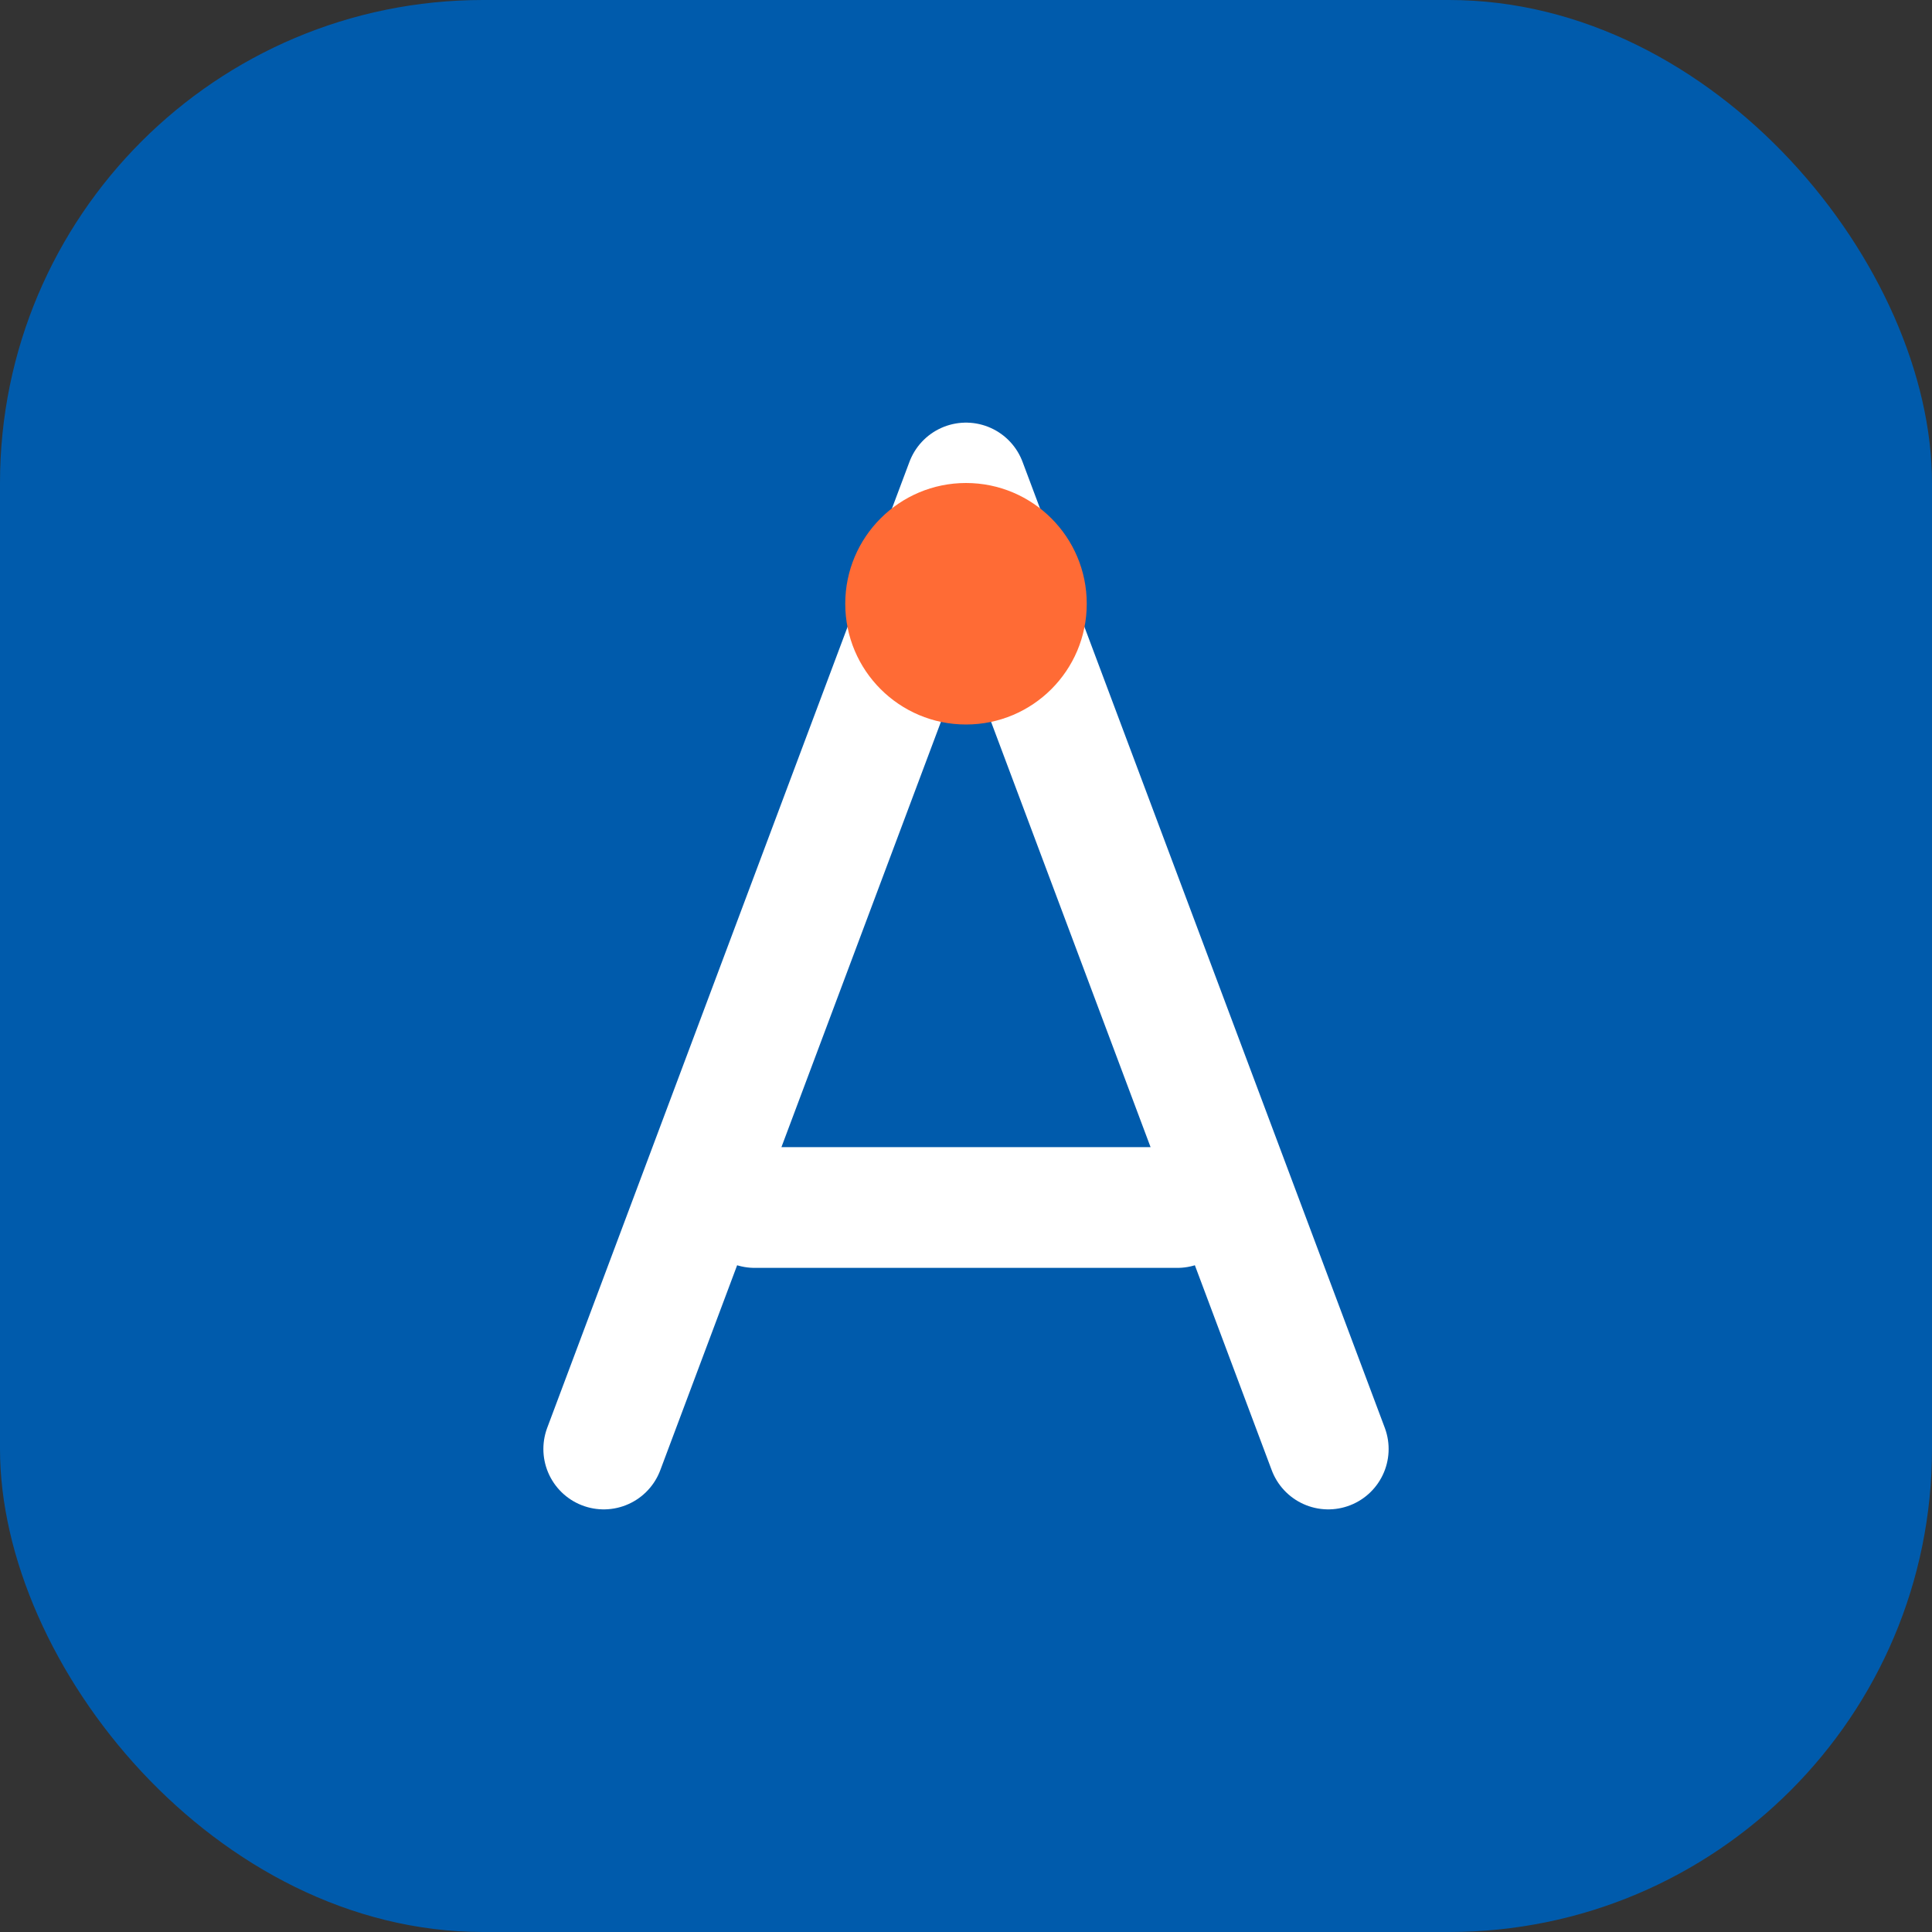
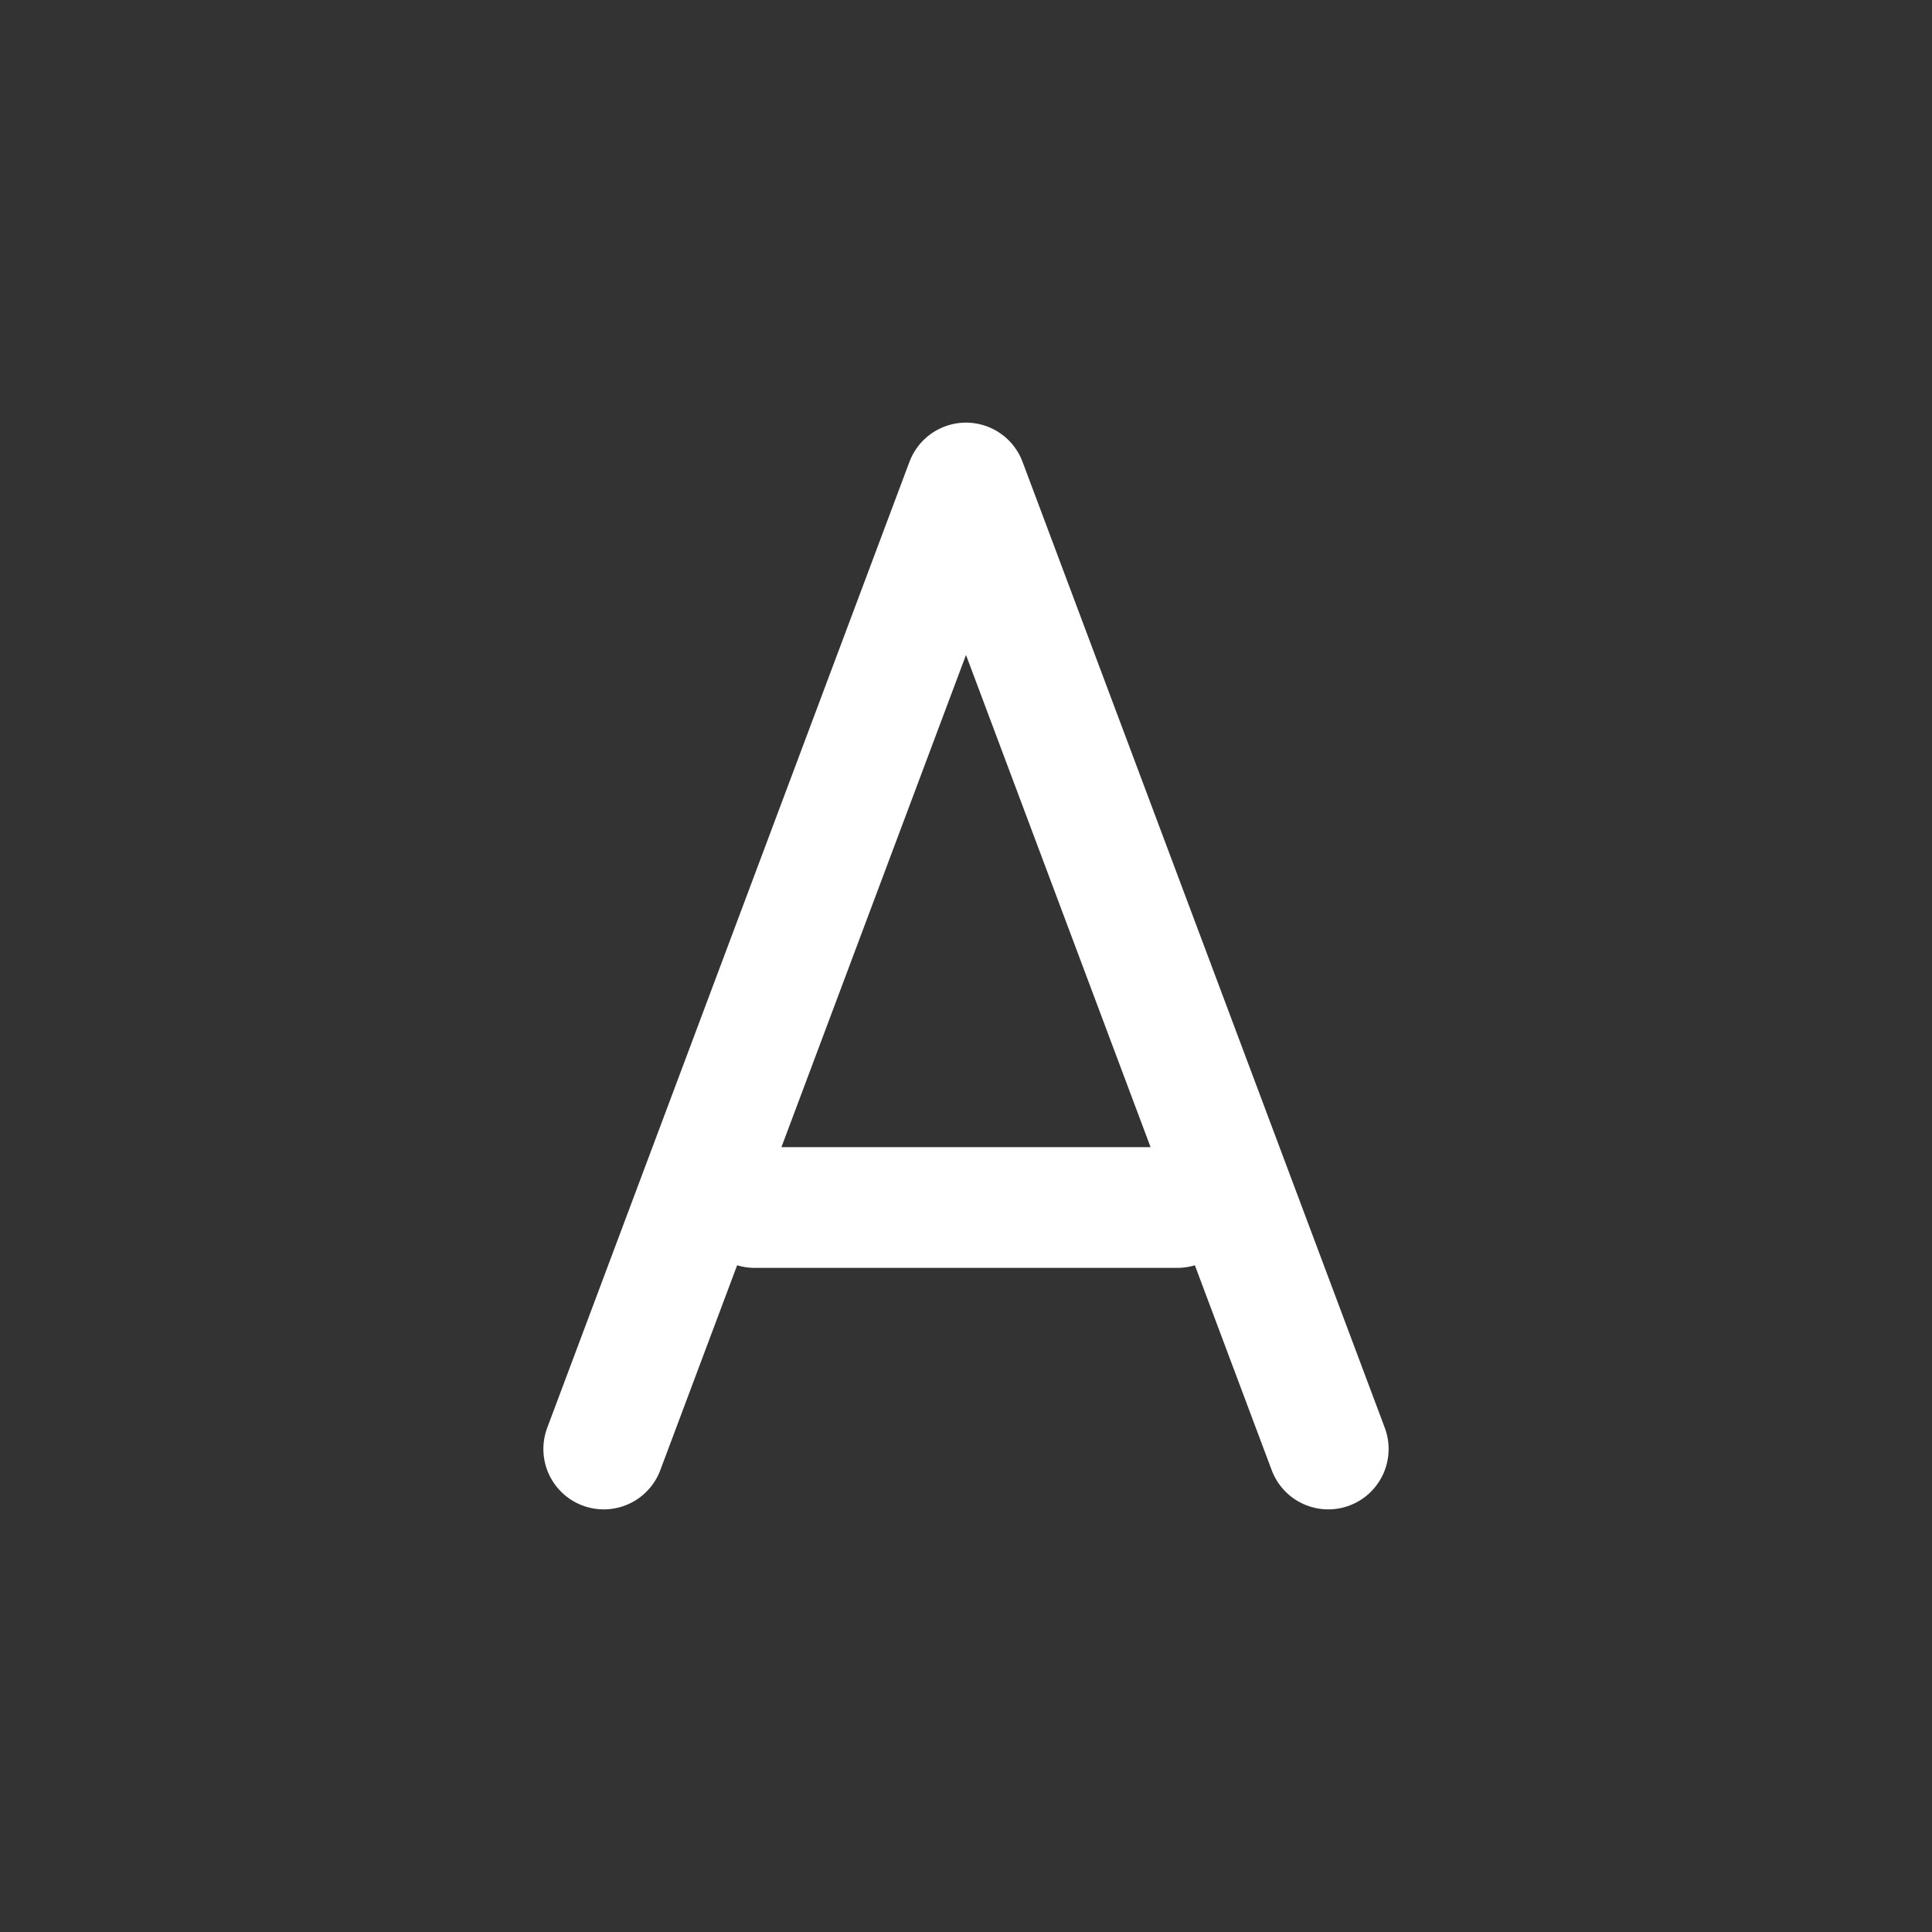
<svg xmlns="http://www.w3.org/2000/svg" width="32" height="32" viewBox="0 0 32 32" fill="none">
  <rect x="0" y="0" width="32" height="32" fill="#333333" stroke="none" />
-   <rect width="32" height="32" rx="8" fill="#005BAC" />
  <path d="M10 24L16 8L22 24M12.5 20H19.5" stroke="white" stroke-width="2" stroke-linecap="round" stroke-linejoin="round" />
-   <circle cx="16" cy="10" r="2" fill="#FF6B35" />
</svg>